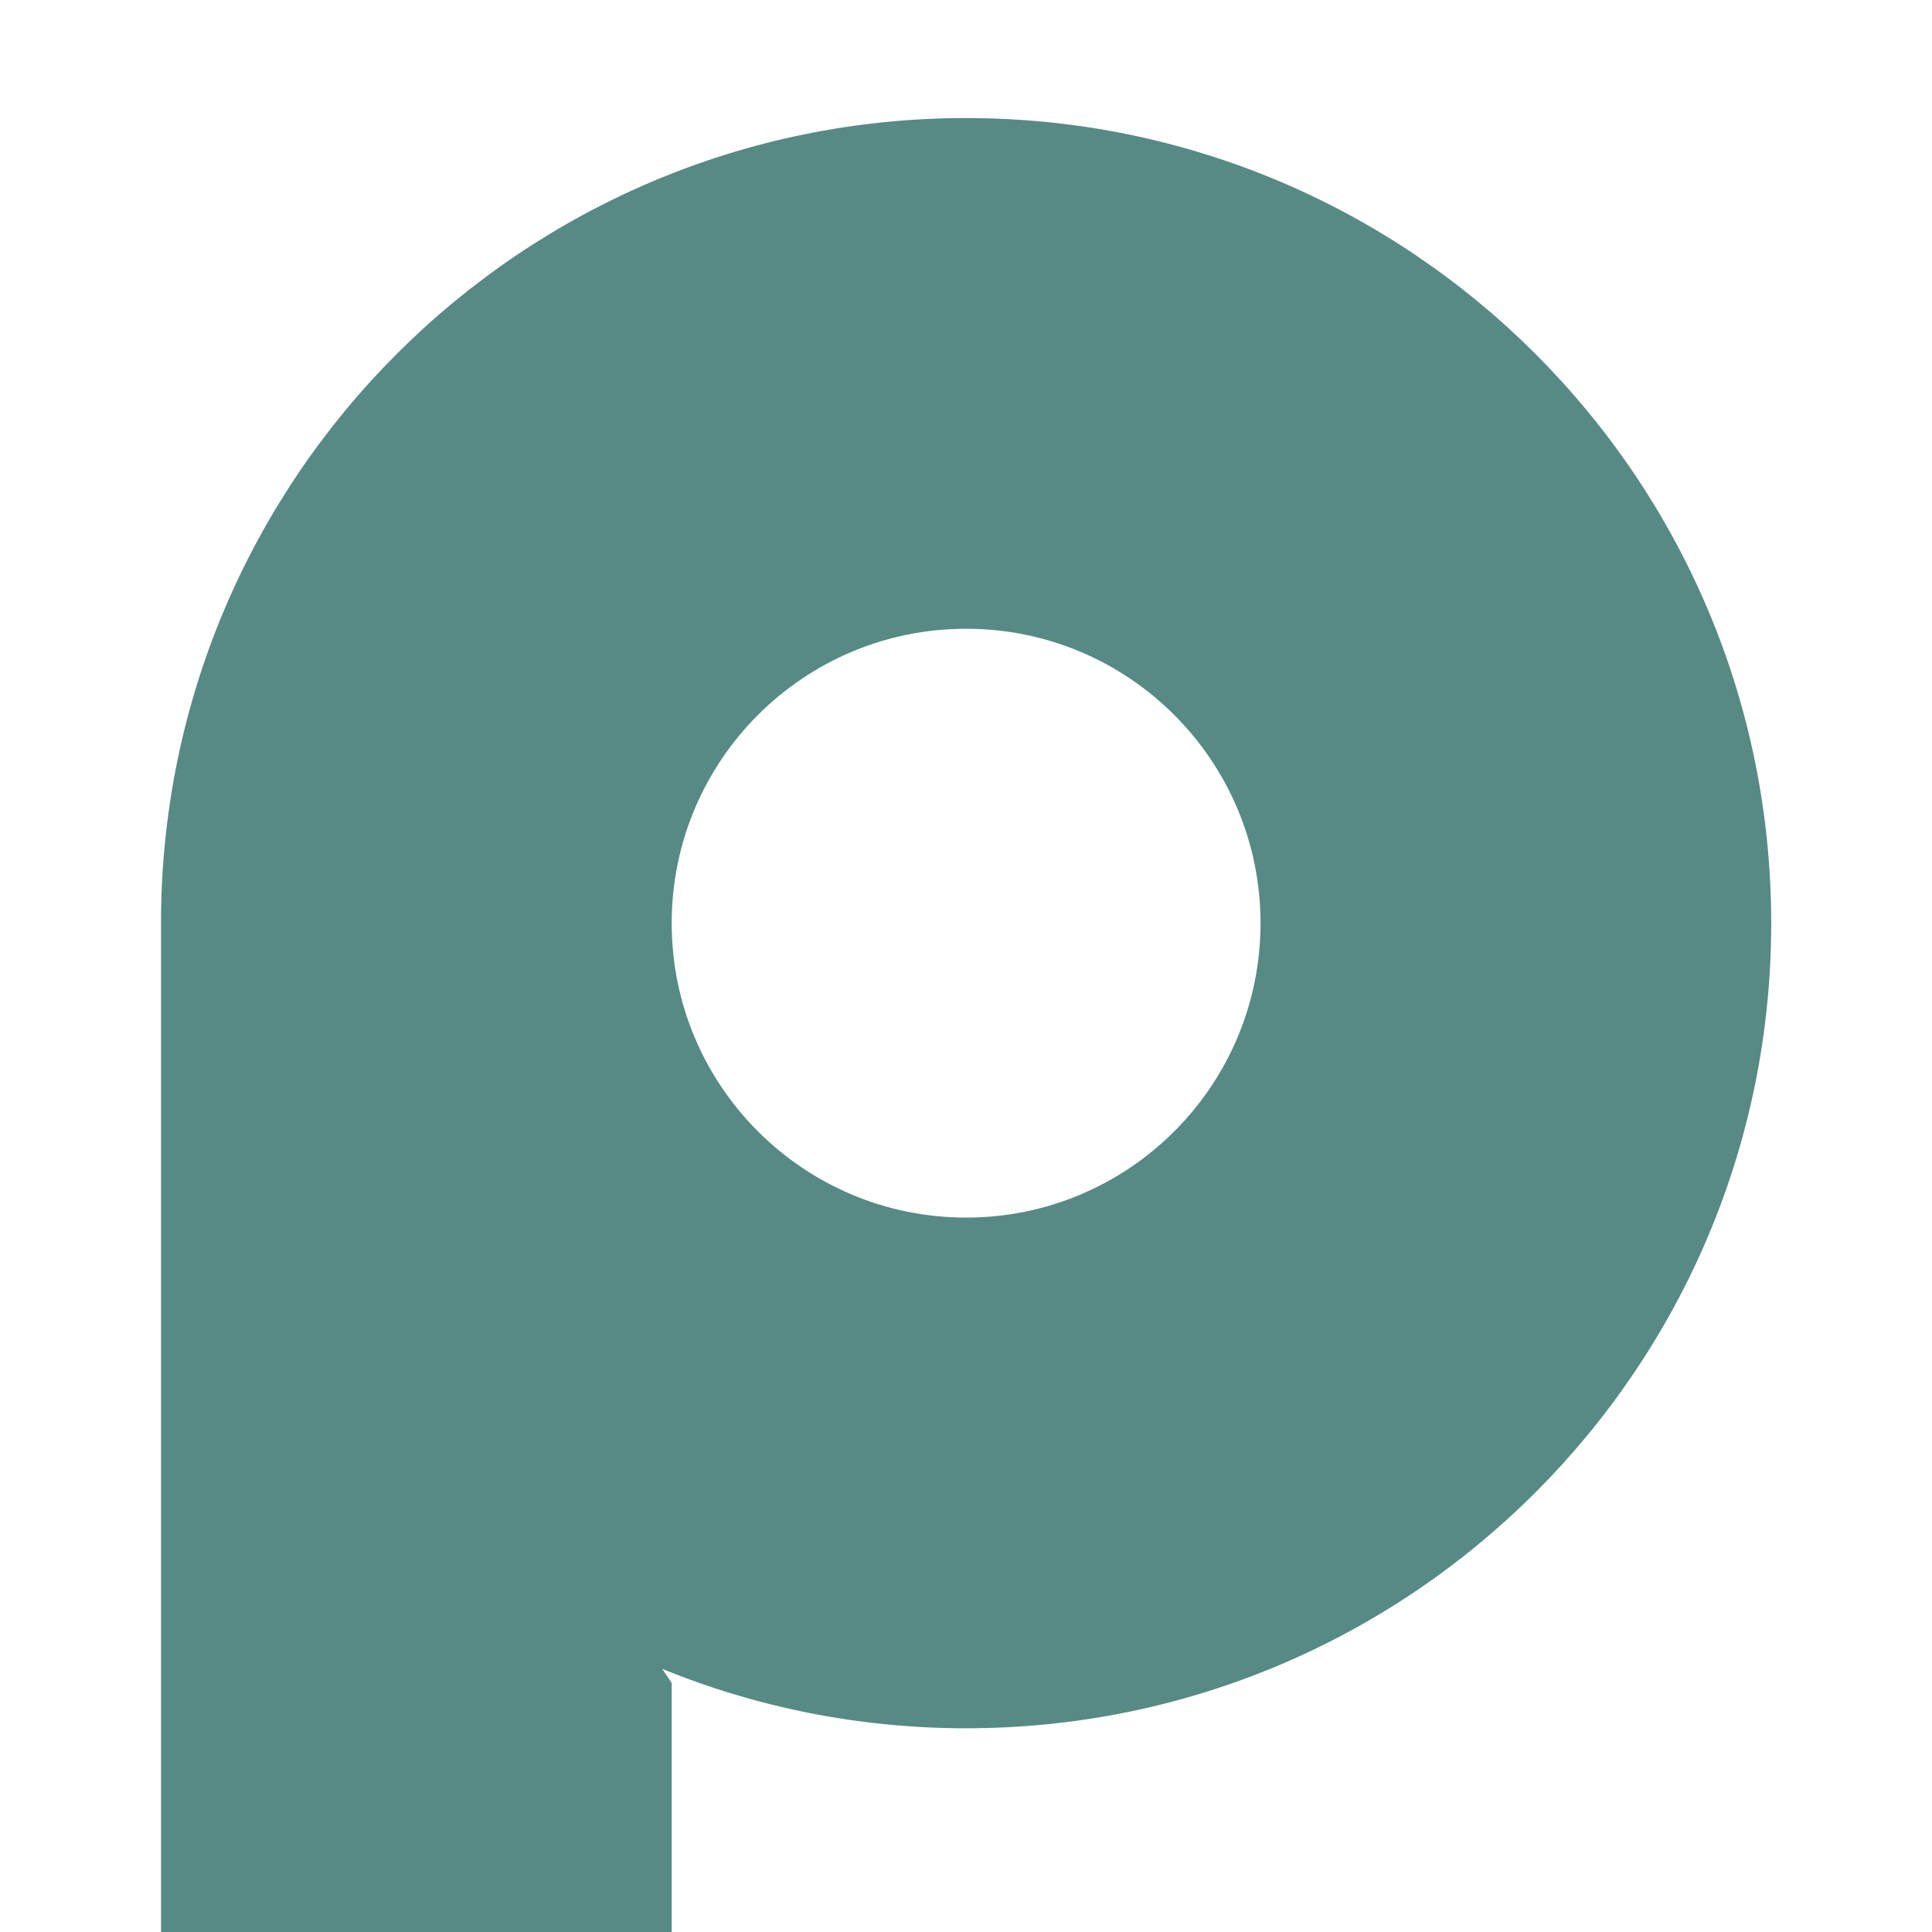
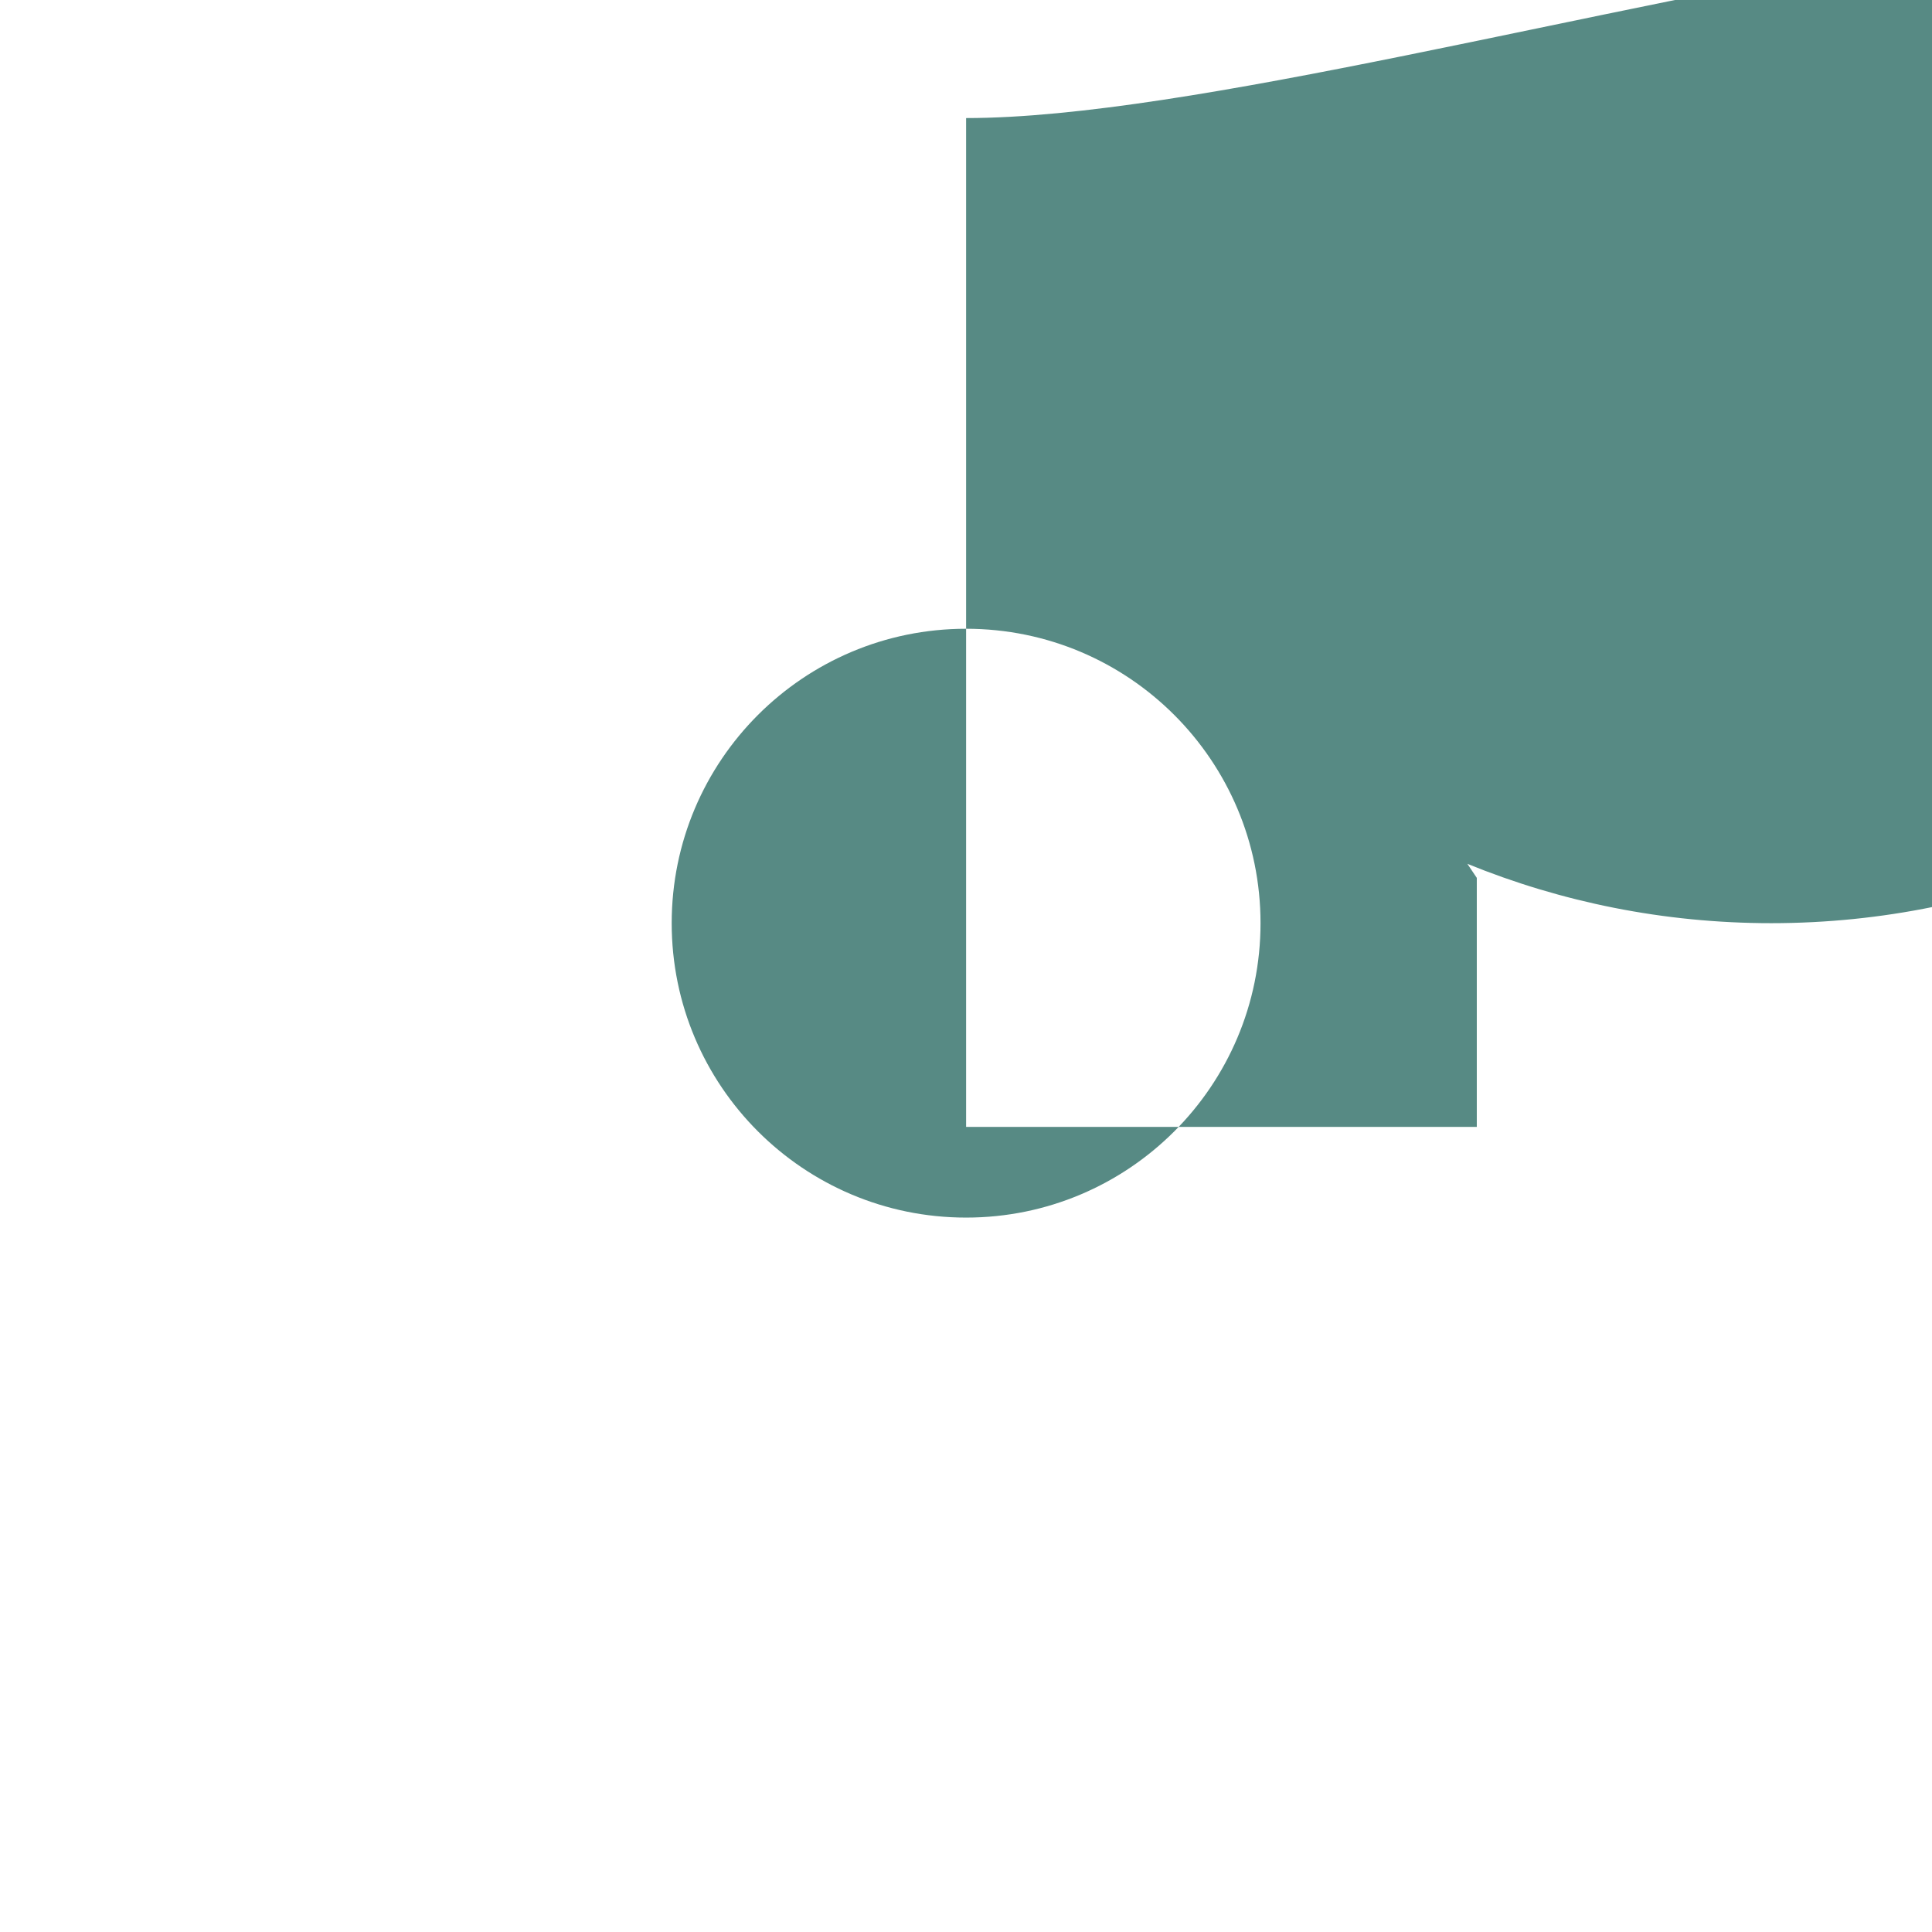
<svg xmlns="http://www.w3.org/2000/svg" id="Livello_1" data-name="Livello 1" viewBox="0 0 180 180">
  <defs>
    <style>
      .cls-1 {
        fill: #578a84;
        stroke-width: 0px;
      }
    </style>
  </defs>
-   <path class="cls-1" d="M90.01,11C48.58,11,15,44.58,15,86.01v93.99h47.58v-23.2l-.88-1.31c8.74,3.56,18.29,5.53,28.31,5.53,41.43,0,75.01-33.58,75.01-75.01S131.44,11,90.01,11ZM90.01,113.44c-15.15,0-27.43-12.28-27.43-27.43s12.28-27.43,27.43-27.43,27.43,12.28,27.43,27.43-12.28,27.43-27.43,27.43Z" />
+   <path class="cls-1" d="M90.01,11v93.99h47.58v-23.2l-.88-1.31c8.74,3.56,18.29,5.53,28.31,5.53,41.43,0,75.01-33.58,75.01-75.01S131.44,11,90.01,11ZM90.01,113.44c-15.15,0-27.43-12.28-27.43-27.43s12.28-27.43,27.43-27.43,27.43,12.28,27.43,27.43-12.28,27.43-27.43,27.43Z" />
</svg>